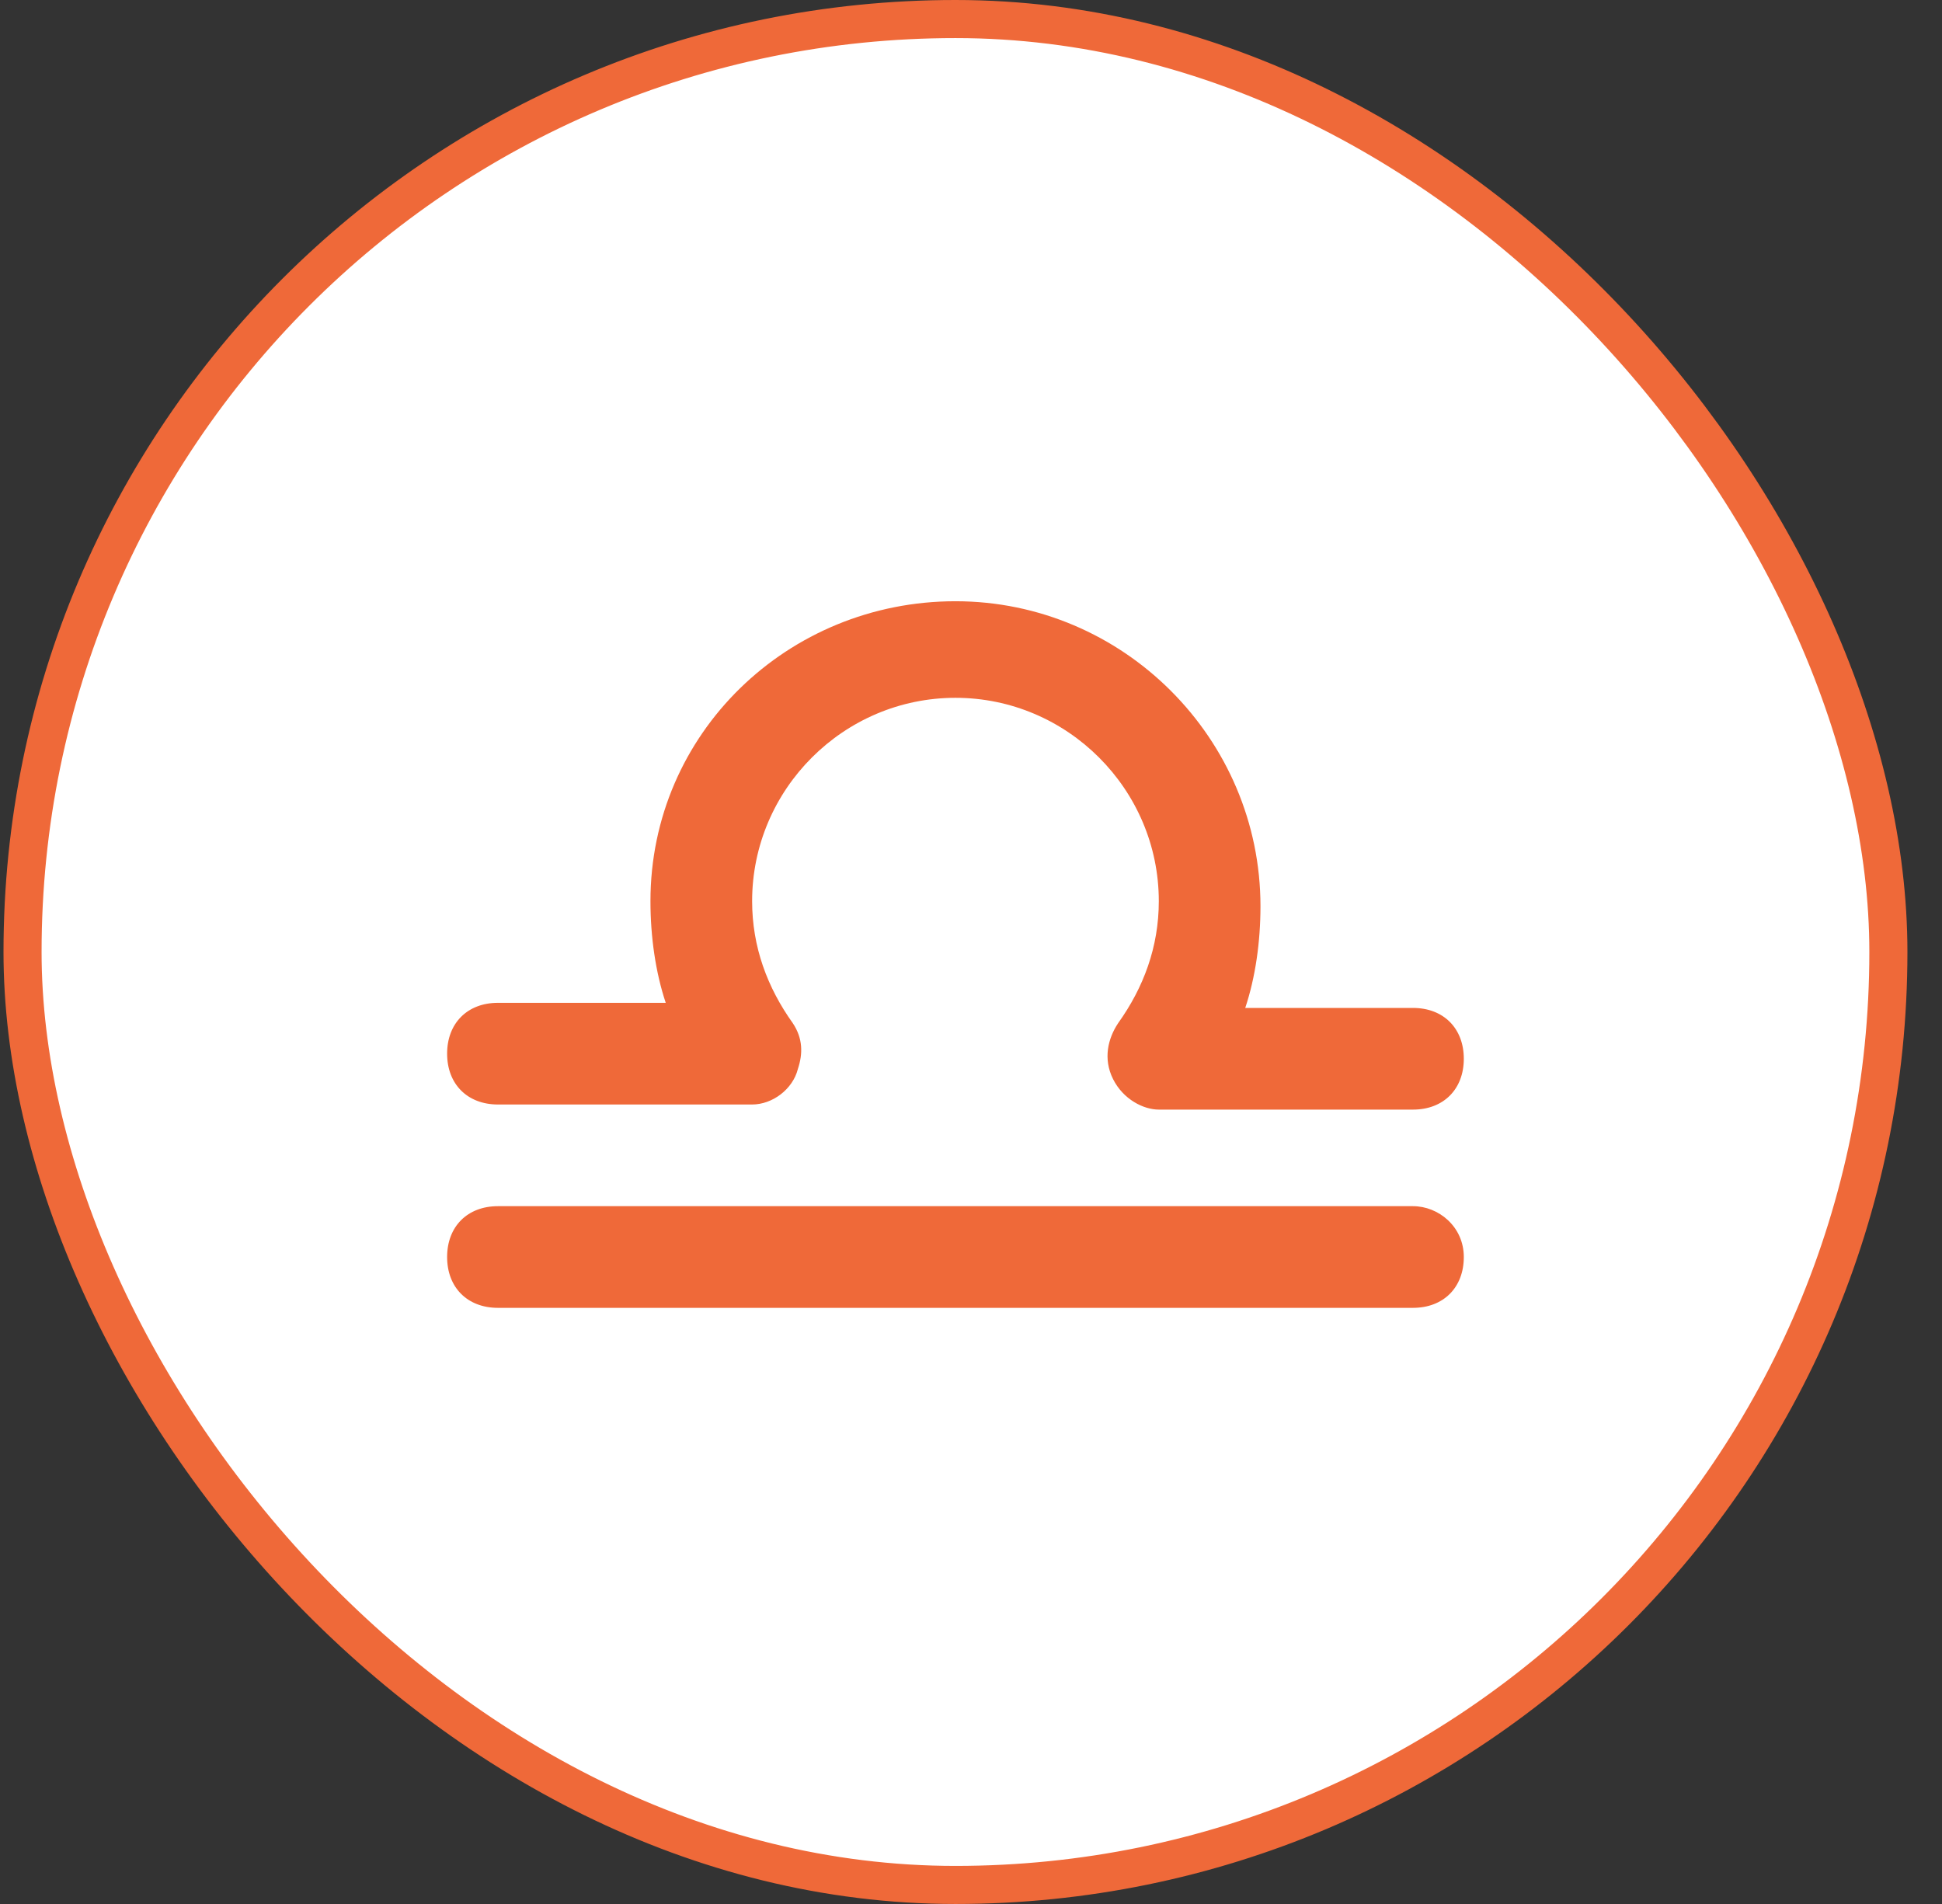
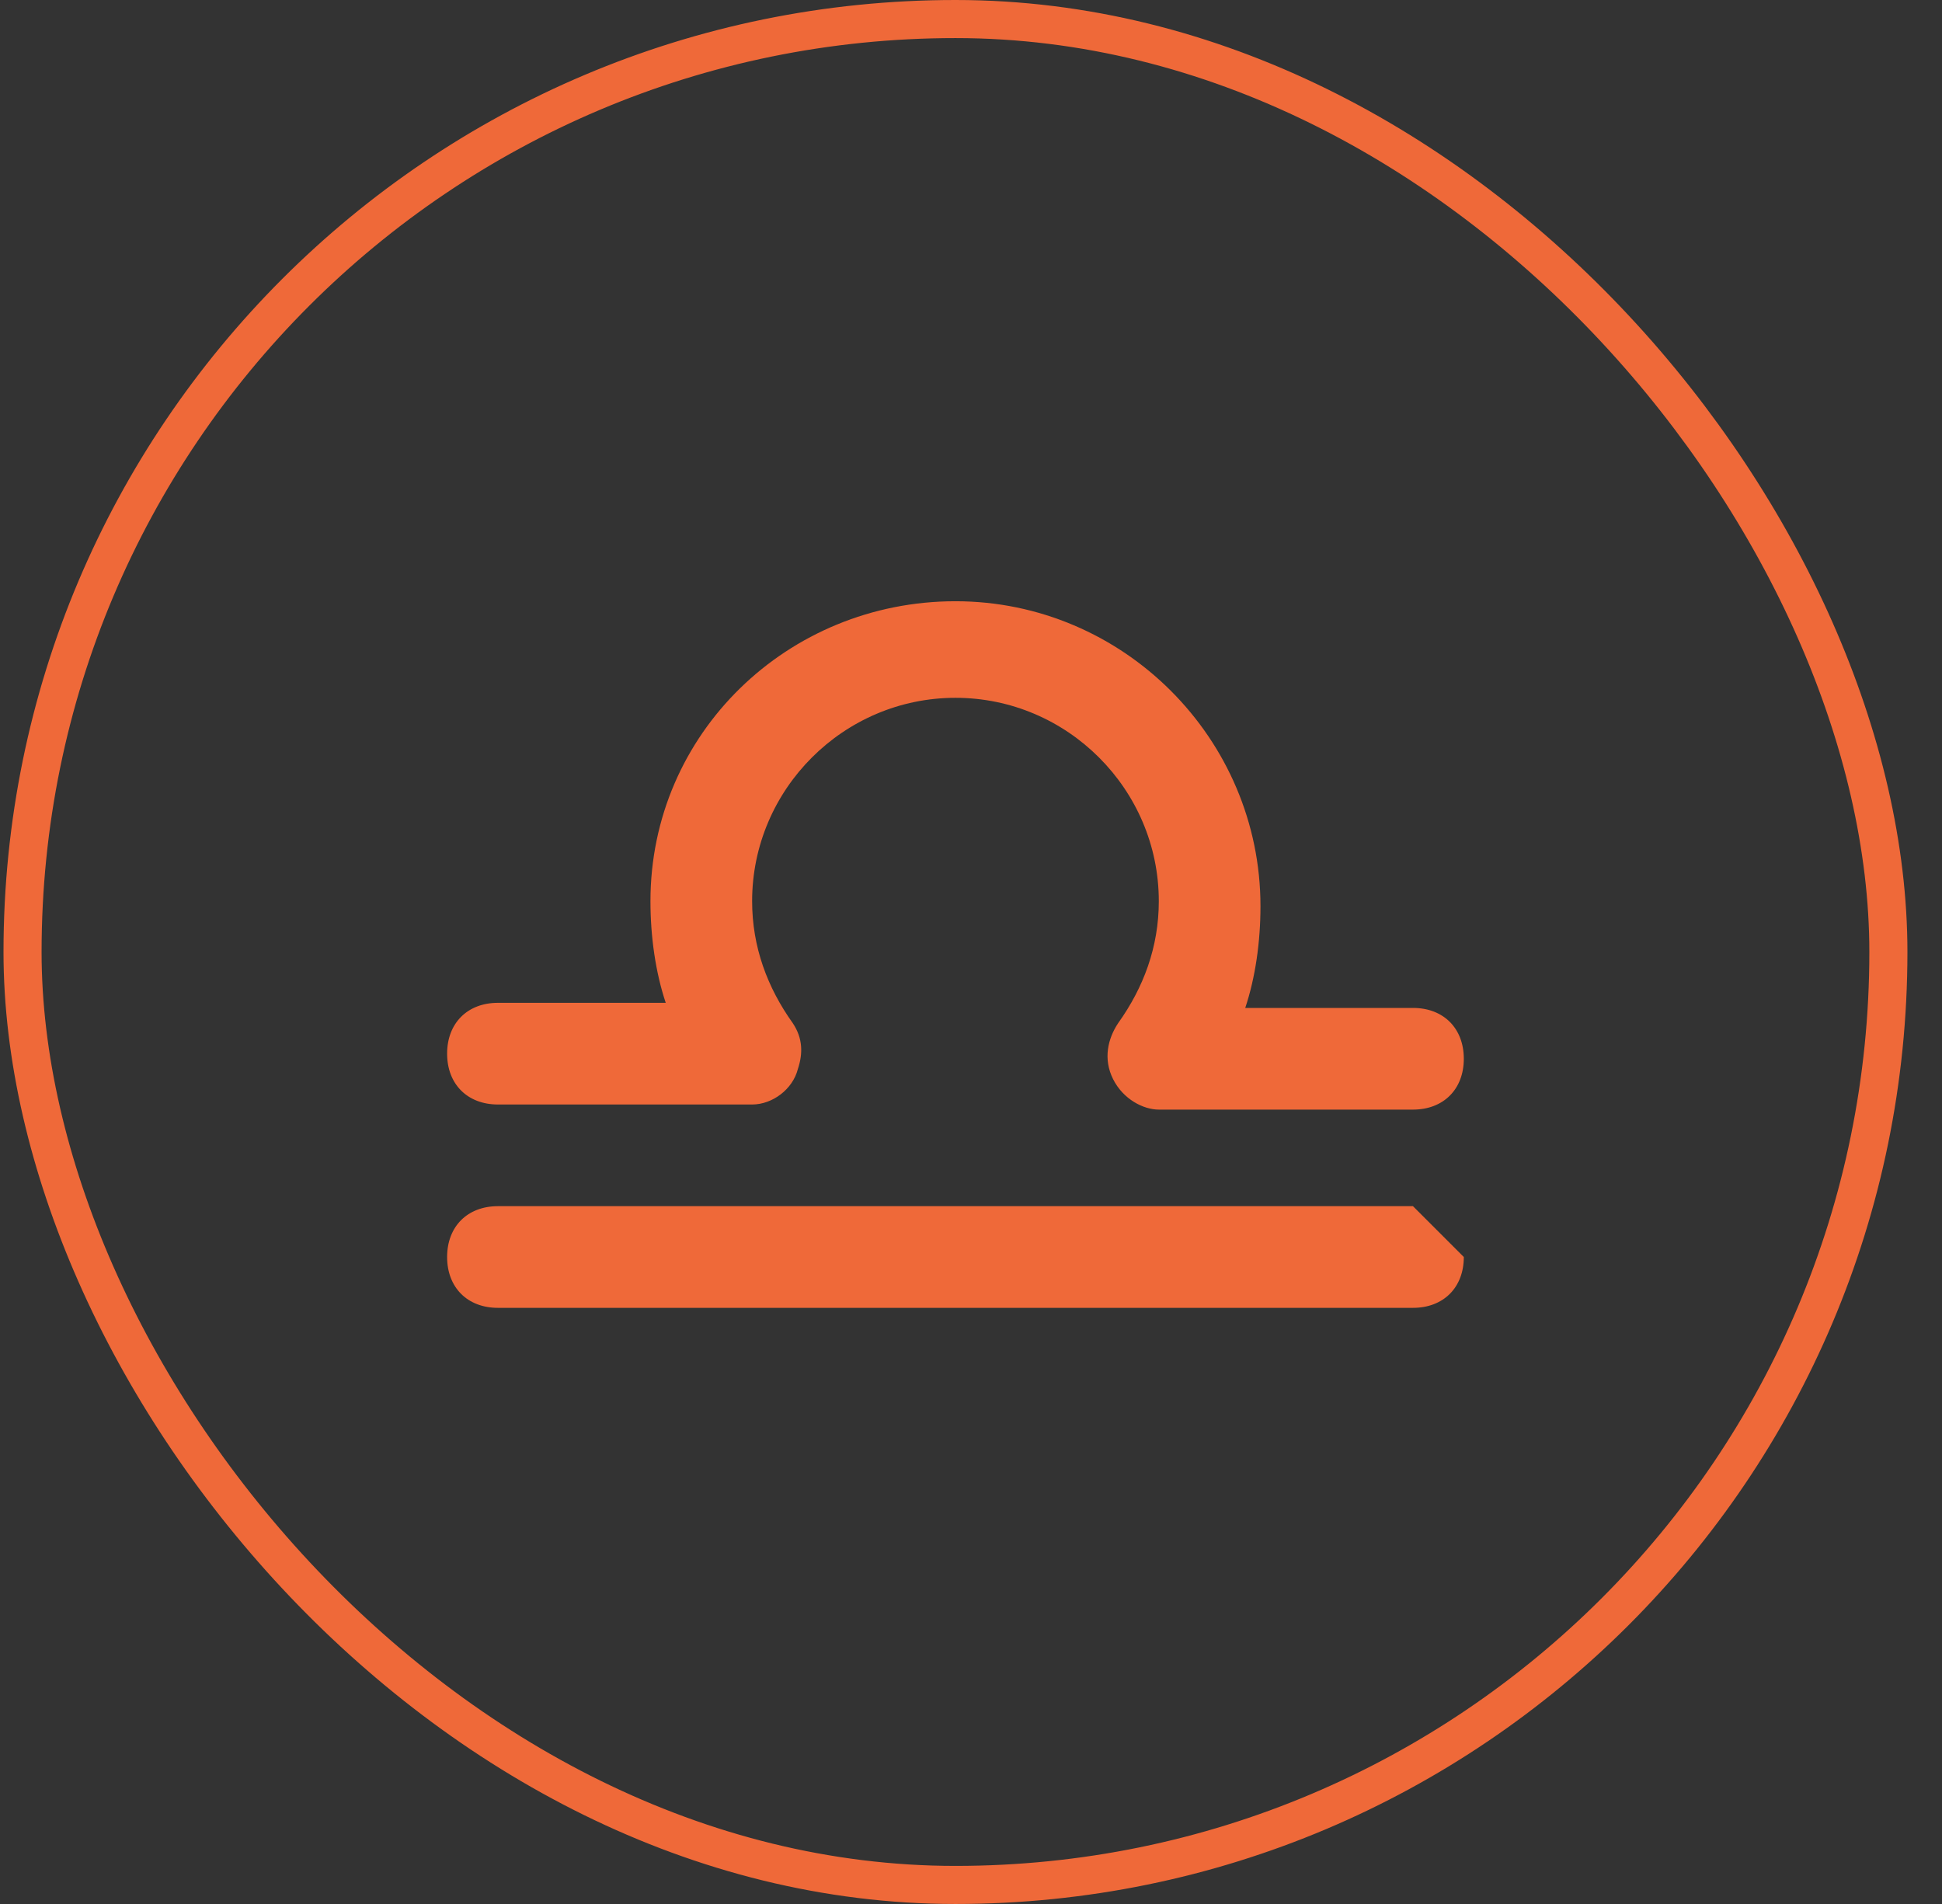
<svg xmlns="http://www.w3.org/2000/svg" width="51" height="50" viewBox="0 0 51 50" fill="none">
  <rect x="0" y="0" width="51" height="50" fill="#333333" stroke="none" />
-   <rect x="0.592" y="0.5" width="49" height="49" rx="24.5" fill="white" />
  <rect x="0.592" y="0.5" width="49" height="49" rx="24.5" stroke="#EF6939" />
  <g clip-path="url(#clip0_1036_33143)">
    <path d="M13.077 29.005H19.752C20.286 29.005 20.82 28.605 20.954 28.071C21.087 27.67 21.087 27.27 20.82 26.869C20.153 25.935 19.752 24.867 19.752 23.665C19.752 20.728 22.155 18.325 25.092 18.325C28.029 18.325 30.432 20.728 30.432 23.665C30.432 24.867 30.032 25.935 29.364 26.869C29.097 27.27 28.964 27.804 29.231 28.338C29.498 28.872 30.032 29.139 30.432 29.139H37.107C37.908 29.139 38.442 28.605 38.442 27.804C38.442 27.003 37.908 26.469 37.107 26.469H32.702C32.969 25.668 33.102 24.733 33.102 23.799C33.102 19.393 29.498 15.789 25.092 15.789C20.687 15.789 17.082 19.26 17.082 23.665C17.082 24.6 17.216 25.534 17.483 26.335H13.077C12.276 26.335 11.742 26.869 11.742 27.67C11.742 28.471 12.276 29.005 13.077 29.005Z" fill="#EF6939" />
-     <path d="M37.107 31.675H13.077C12.276 31.675 11.742 32.209 11.742 33.01C11.742 33.811 12.276 34.345 13.077 34.345H37.107C37.908 34.345 38.442 33.811 38.442 33.01C38.442 32.209 37.775 31.675 37.107 31.675Z" fill="#EF6939" />
+     <path d="M37.107 31.675H13.077C12.276 31.675 11.742 32.209 11.742 33.01C11.742 33.811 12.276 34.345 13.077 34.345H37.107C37.908 34.345 38.442 33.811 38.442 33.01Z" fill="#EF6939" />
  </g>
  <defs>
    <clipPath id="clip0_1036_33143">
      <rect width="26.7" height="26.7" fill="white" transform="translate(11.742 11.65)" />
    </clipPath>
  </defs>
</svg>